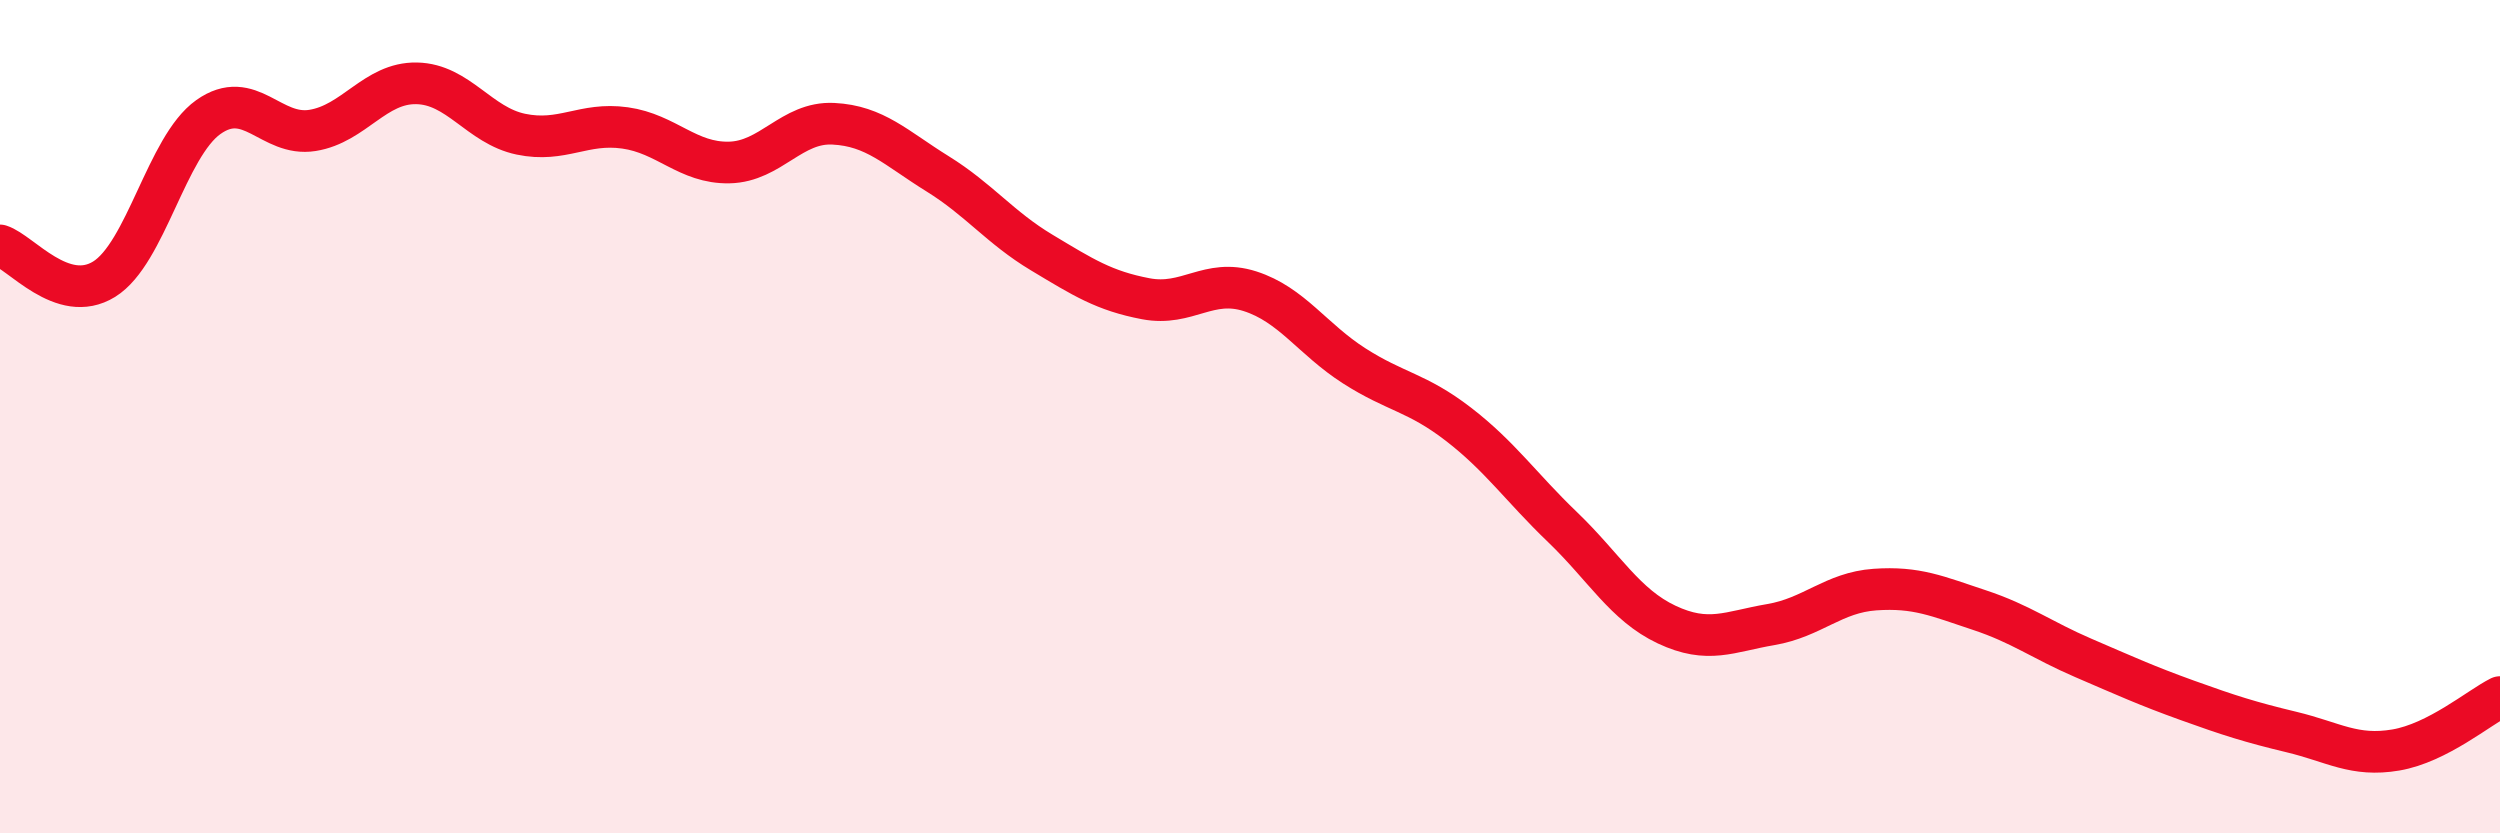
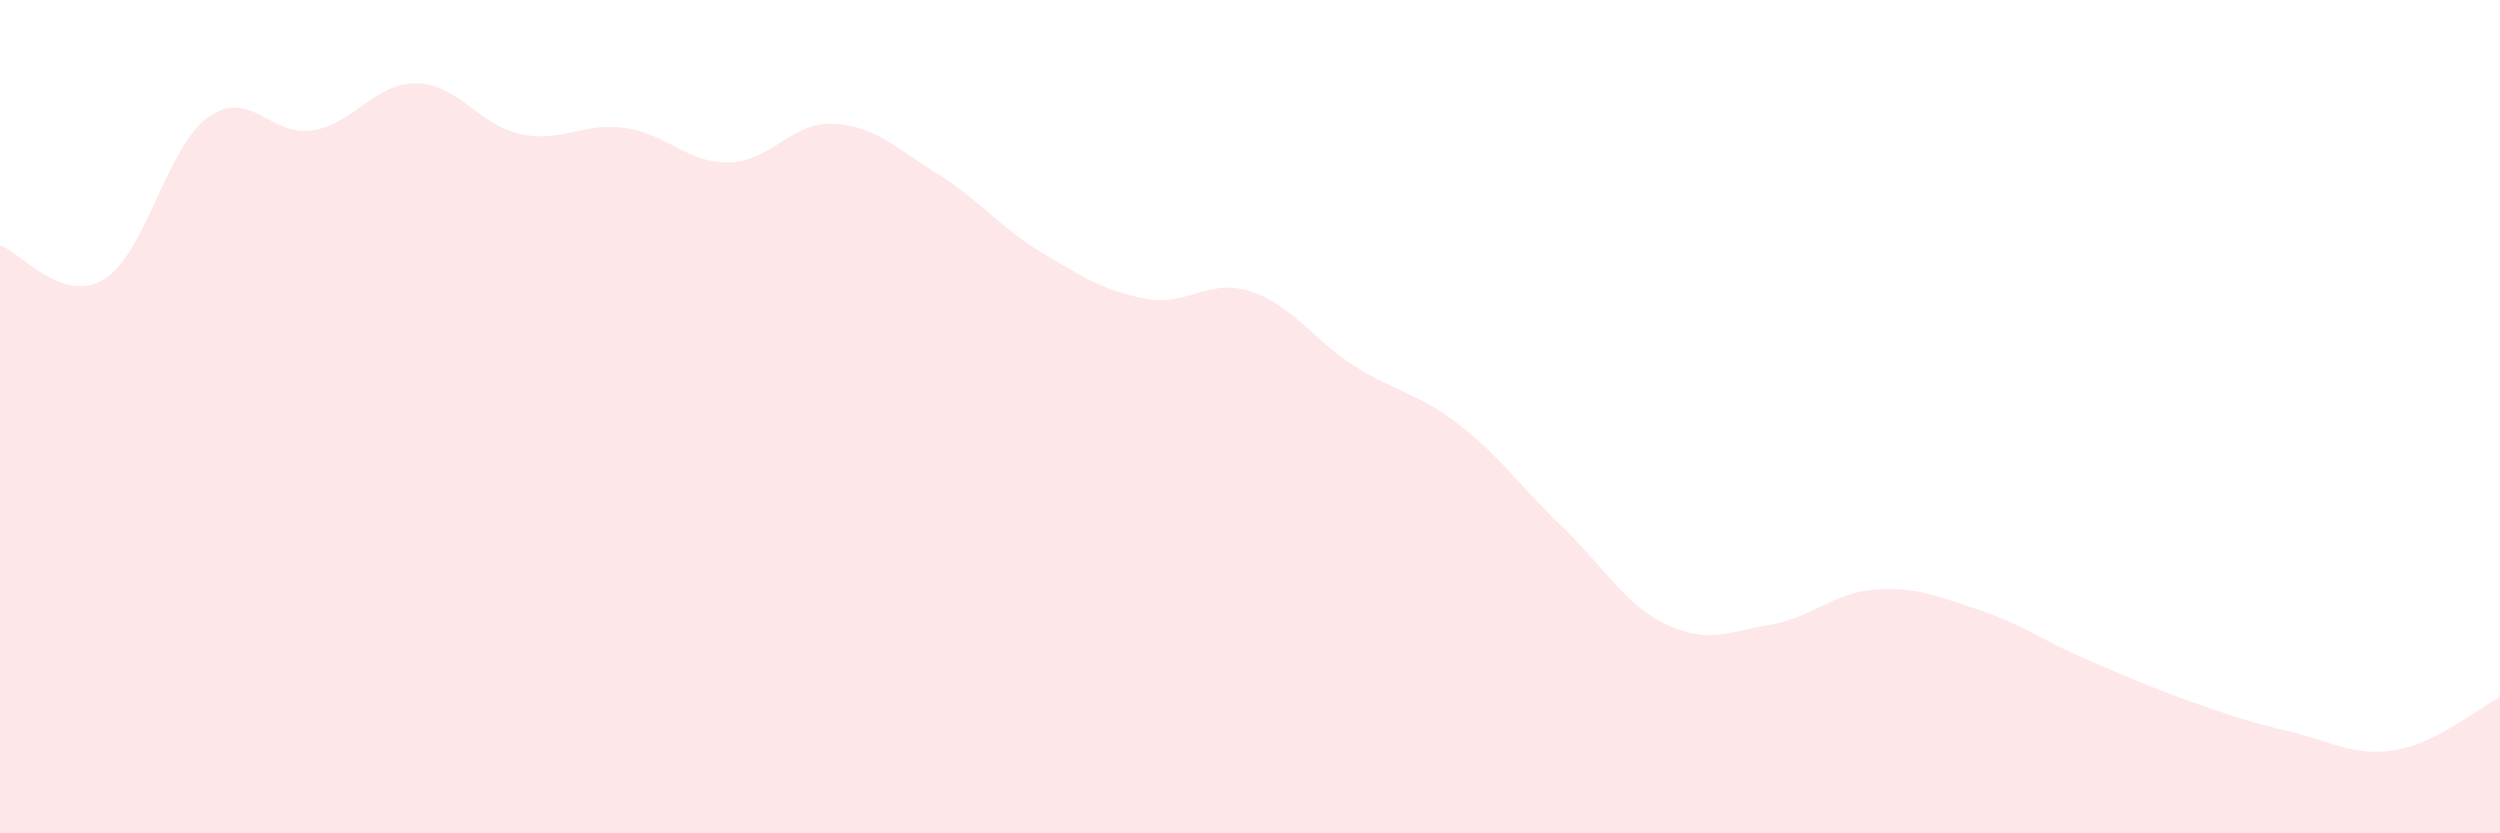
<svg xmlns="http://www.w3.org/2000/svg" width="60" height="20" viewBox="0 0 60 20">
  <path d="M 0,5.89 C 0.5,6.05 1.5,7.32 2.5,6.7 C 3.5,6.08 4,3.52 5,2.81 C 6,2.1 6.5,3.29 7.5,3.13 C 8.5,2.97 9,1.98 10,2 C 11,2.02 11.5,3.01 12.5,3.22 C 13.5,3.43 14,2.93 15,3.07 C 16,3.21 16.5,3.92 17.5,3.9 C 18.5,3.88 19,2.92 20,2.97 C 21,3.02 21.5,3.55 22.5,4.17 C 23.5,4.79 24,5.46 25,6.06 C 26,6.66 26.5,6.98 27.5,7.17 C 28.5,7.36 29,6.67 30,6.99 C 31,7.31 31.5,8.14 32.5,8.78 C 33.5,9.42 34,9.41 35,10.18 C 36,10.95 36.5,11.69 37.5,12.65 C 38.5,13.61 39,14.52 40,14.99 C 41,15.46 41.5,15.16 42.5,14.99 C 43.5,14.82 44,14.22 45,14.15 C 46,14.08 46.5,14.31 47.5,14.64 C 48.5,14.97 49,15.36 50,15.79 C 51,16.22 51.5,16.45 52.5,16.81 C 53.5,17.17 54,17.33 55,17.57 C 56,17.81 56.5,18.17 57.5,18 C 58.5,17.83 59.5,16.98 60,16.73L60 20L0 20Z" fill="#EB0A25" opacity="0.1" stroke-linecap="round" stroke-linejoin="round" />
-   <path d="M 0,5.89 C 0.5,6.05 1.5,7.32 2.5,6.7 C 3.5,6.08 4,3.52 5,2.81 C 6,2.1 6.5,3.29 7.5,3.13 C 8.5,2.97 9,1.98 10,2 C 11,2.02 11.5,3.01 12.5,3.22 C 13.5,3.43 14,2.93 15,3.07 C 16,3.21 16.5,3.92 17.5,3.9 C 18.5,3.88 19,2.92 20,2.97 C 21,3.02 21.5,3.55 22.5,4.17 C 23.5,4.79 24,5.46 25,6.06 C 26,6.66 26.5,6.98 27.5,7.17 C 28.5,7.36 29,6.67 30,6.99 C 31,7.31 31.5,8.14 32.5,8.78 C 33.5,9.42 34,9.41 35,10.18 C 36,10.95 36.5,11.69 37.5,12.65 C 38.5,13.61 39,14.52 40,14.99 C 41,15.46 41.5,15.16 42.5,14.99 C 43.5,14.82 44,14.22 45,14.15 C 46,14.08 46.5,14.31 47.5,14.64 C 48.5,14.97 49,15.36 50,15.79 C 51,16.22 51.5,16.45 52.5,16.81 C 53.5,17.17 54,17.33 55,17.57 C 56,17.81 56.5,18.17 57.5,18 C 58.5,17.83 59.5,16.98 60,16.73" stroke="#EB0A25" stroke-width="1" fill="none" stroke-linecap="round" stroke-linejoin="round" />
</svg>